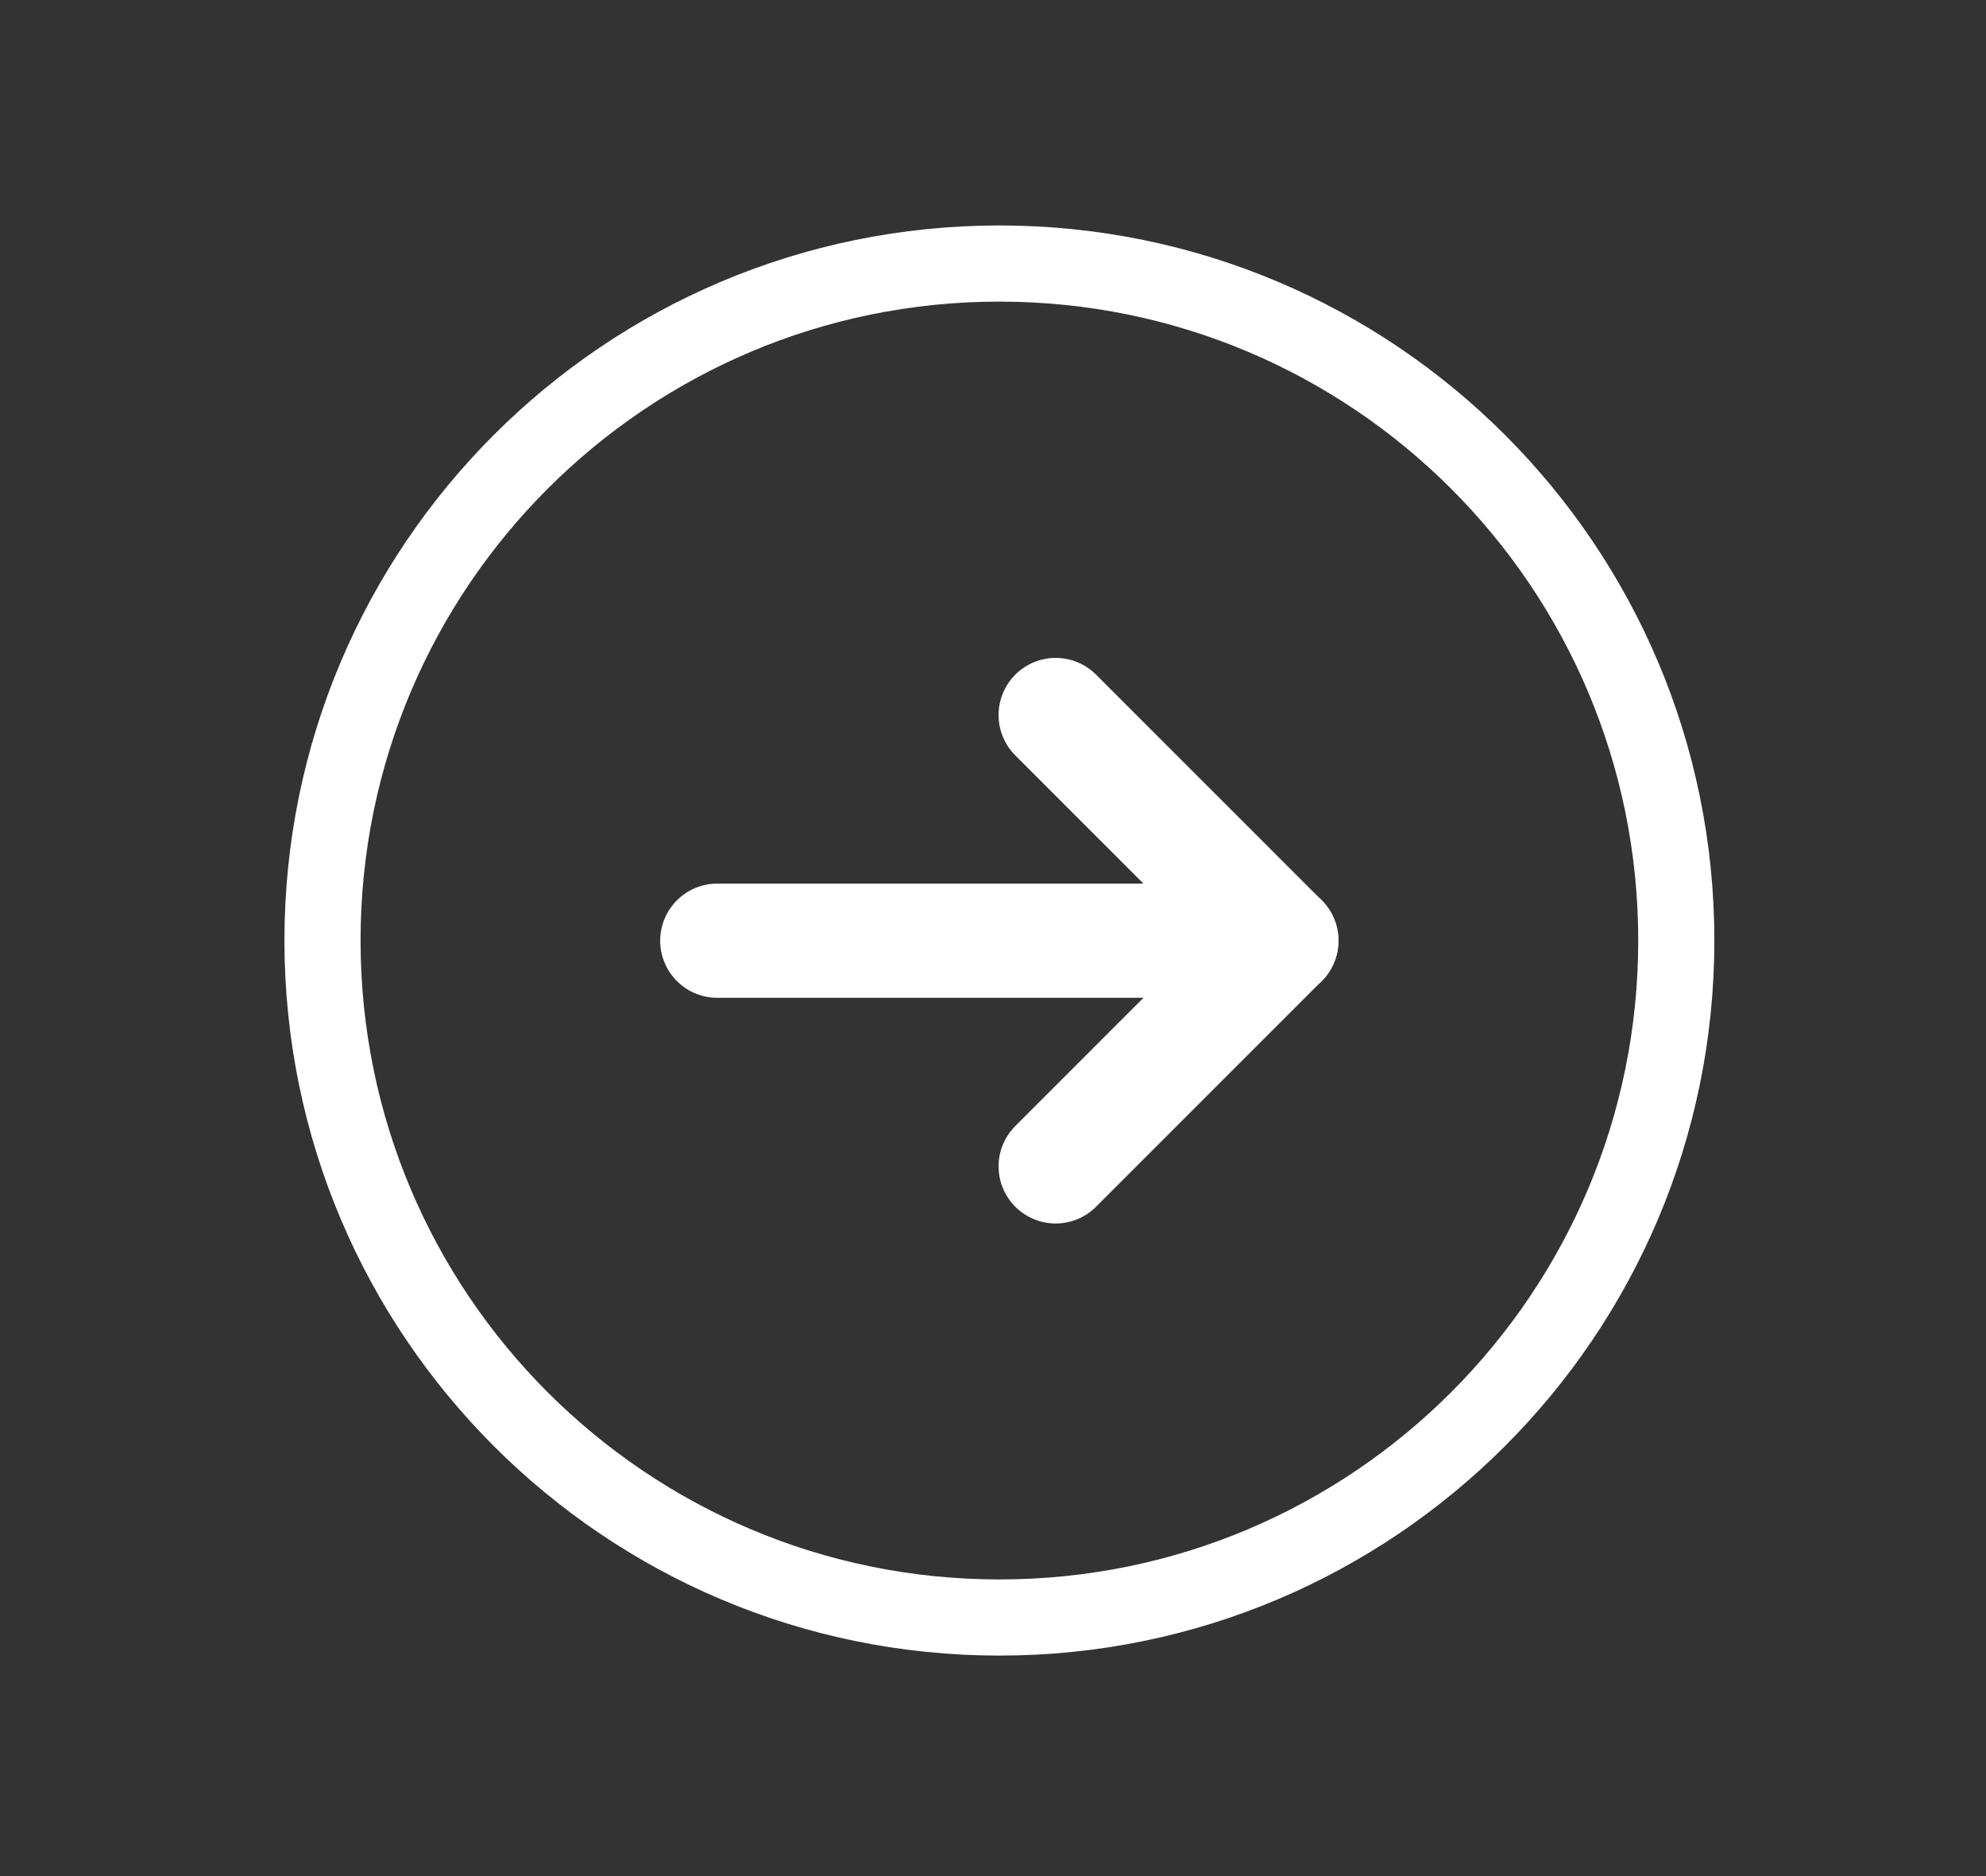
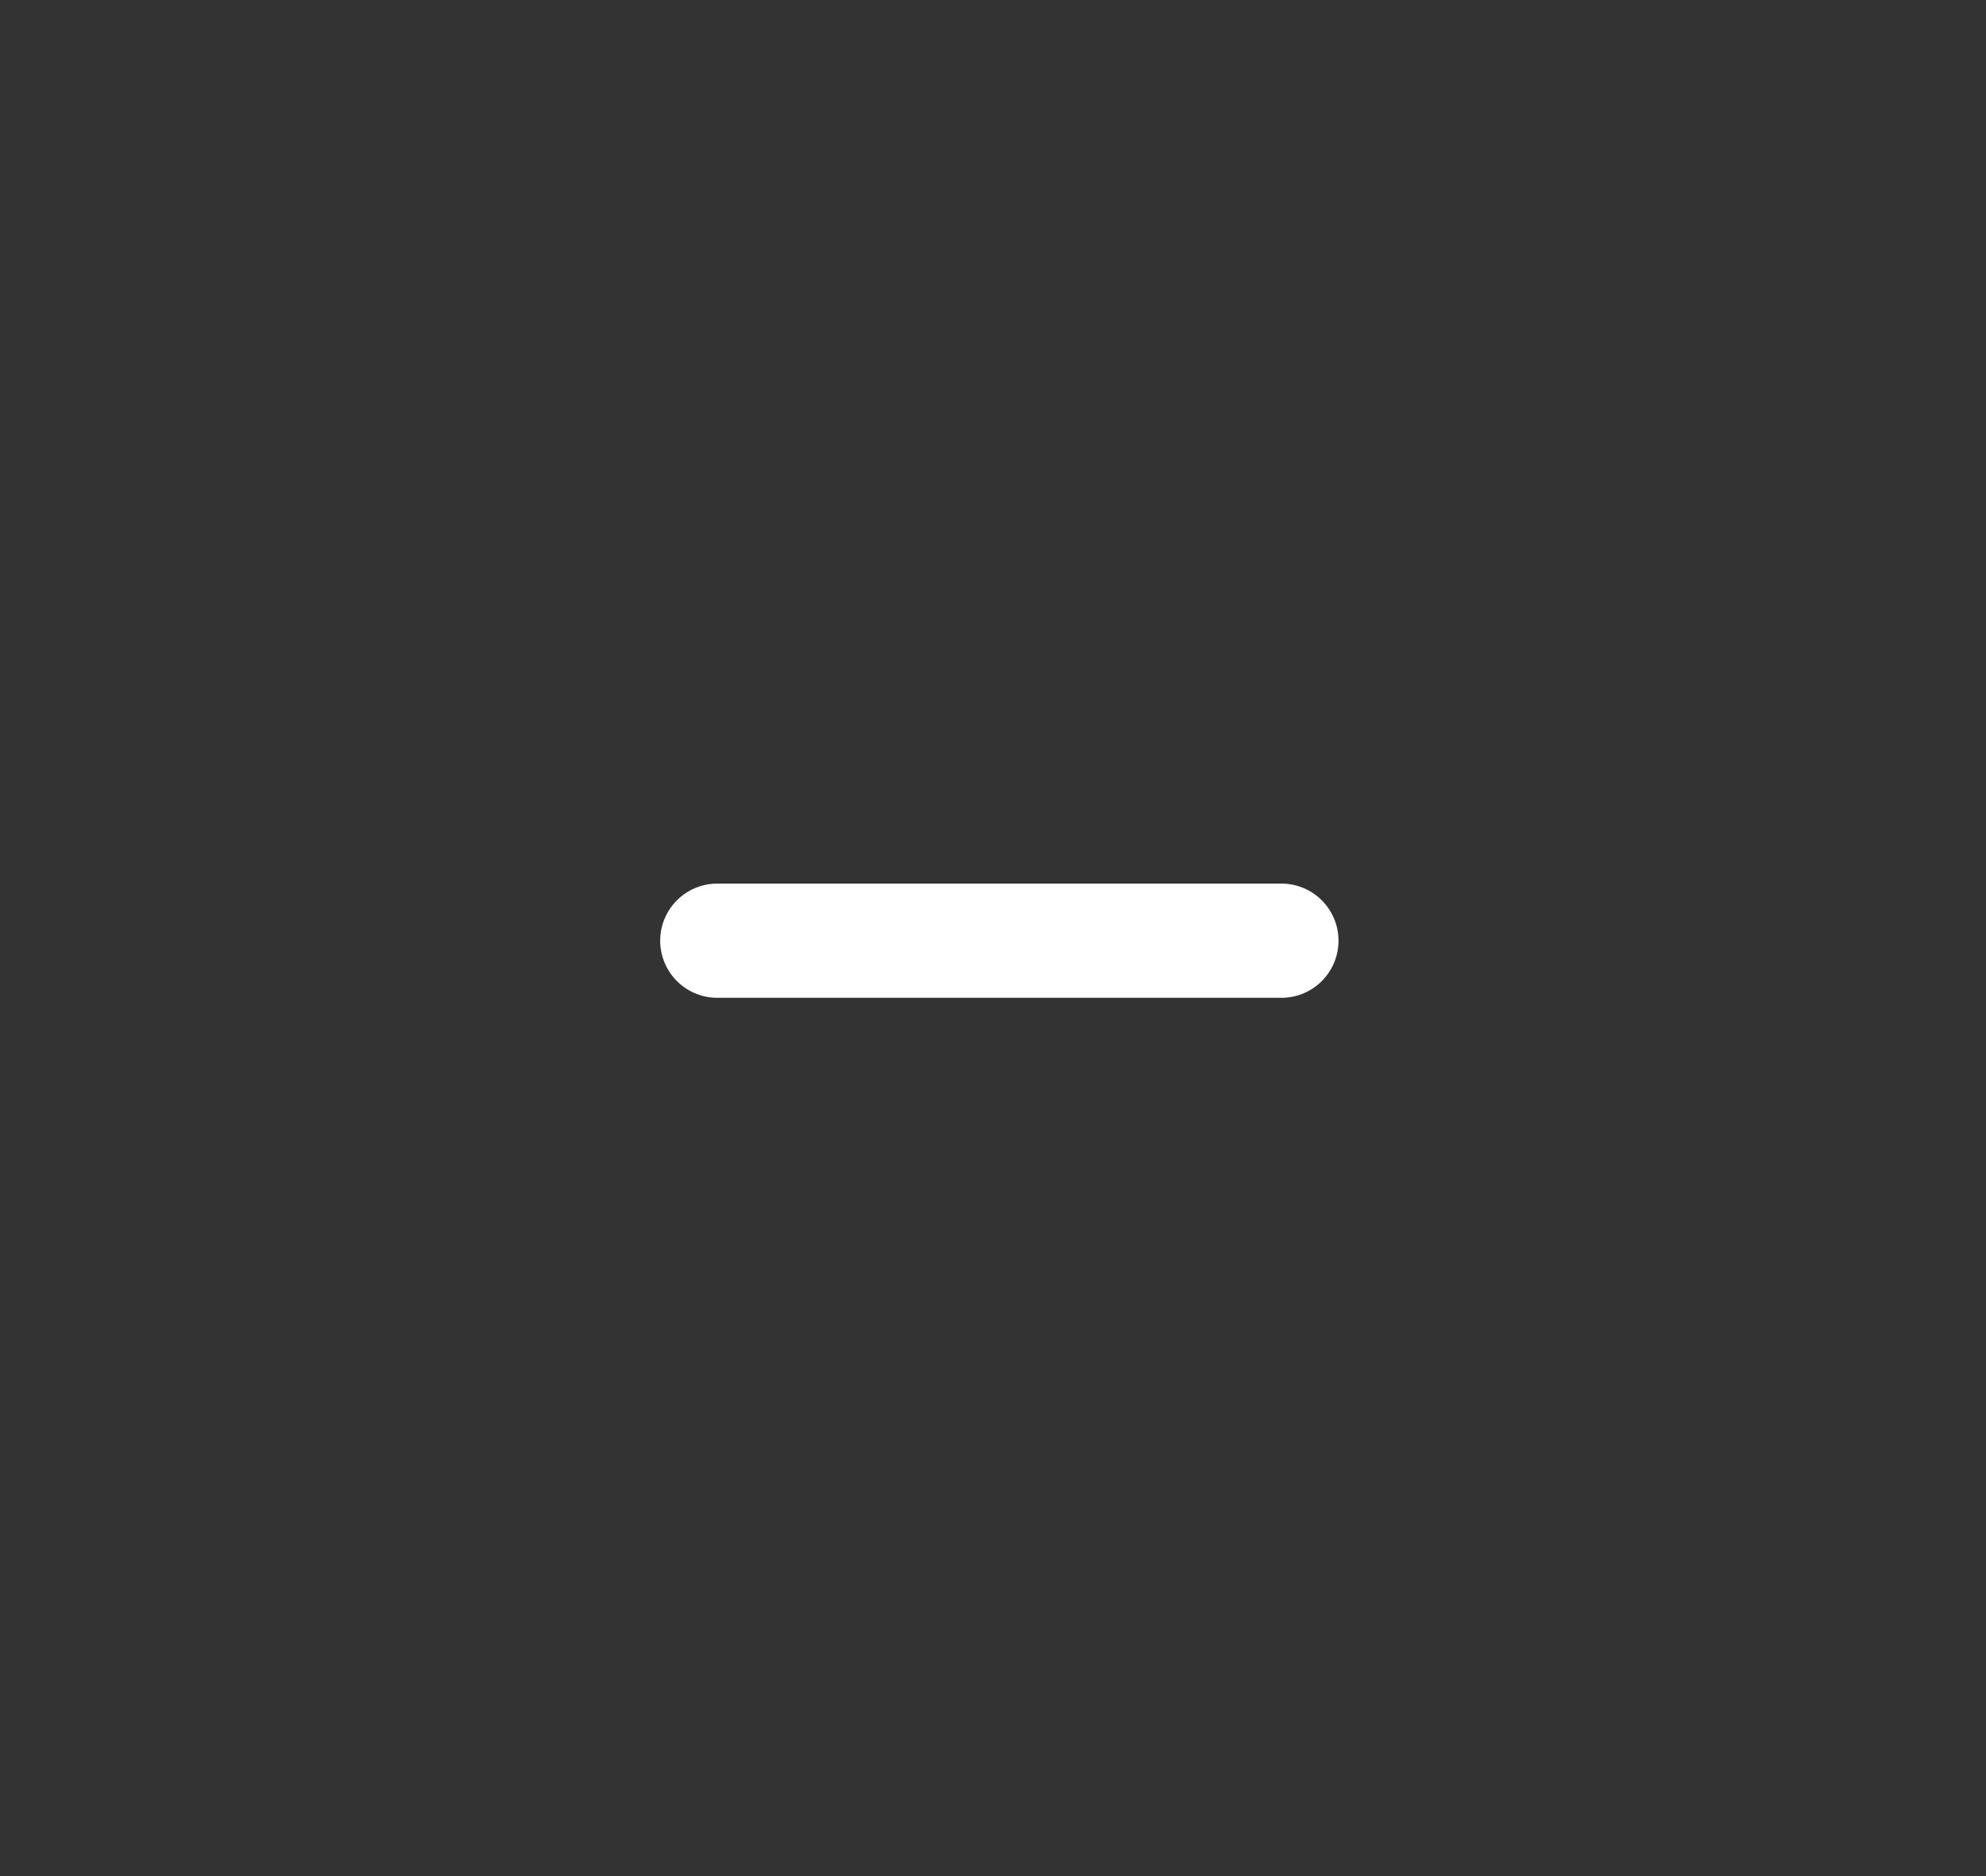
<svg xmlns="http://www.w3.org/2000/svg" width="18" height="17" viewBox="0 0 18 17" fill="none">
  <rect x="0" y="0" width="18" height="17" fill="#333333" stroke="none" />
  <g clip-path="url(#clip0_3524_62525)">
-     <path d="M9.058 14.657C12.446 14.657 15.193 11.91 15.193 8.522C15.193 5.134 12.446 2.388 9.058 2.388C5.67 2.388 2.923 5.134 2.923 8.522C2.923 11.91 5.67 14.657 9.058 14.657Z" stroke="white" stroke-width="0.69" stroke-linecap="round" stroke-linejoin="round" />
    <path d="M6.501 8.524H11.614" stroke="white" stroke-width="1.035" stroke-linecap="round" stroke-linejoin="round" />
-     <path d="M9.568 6.479L11.613 8.524L9.568 10.569" stroke="white" stroke-width="1.035" stroke-linecap="round" stroke-linejoin="round" />
  </g>
  <defs>
    <clipPath id="clip0_3524_62525">
      <rect width="16.359" height="16.359" fill="white" transform="translate(0.876 0.343)" />
    </clipPath>
  </defs>
</svg>